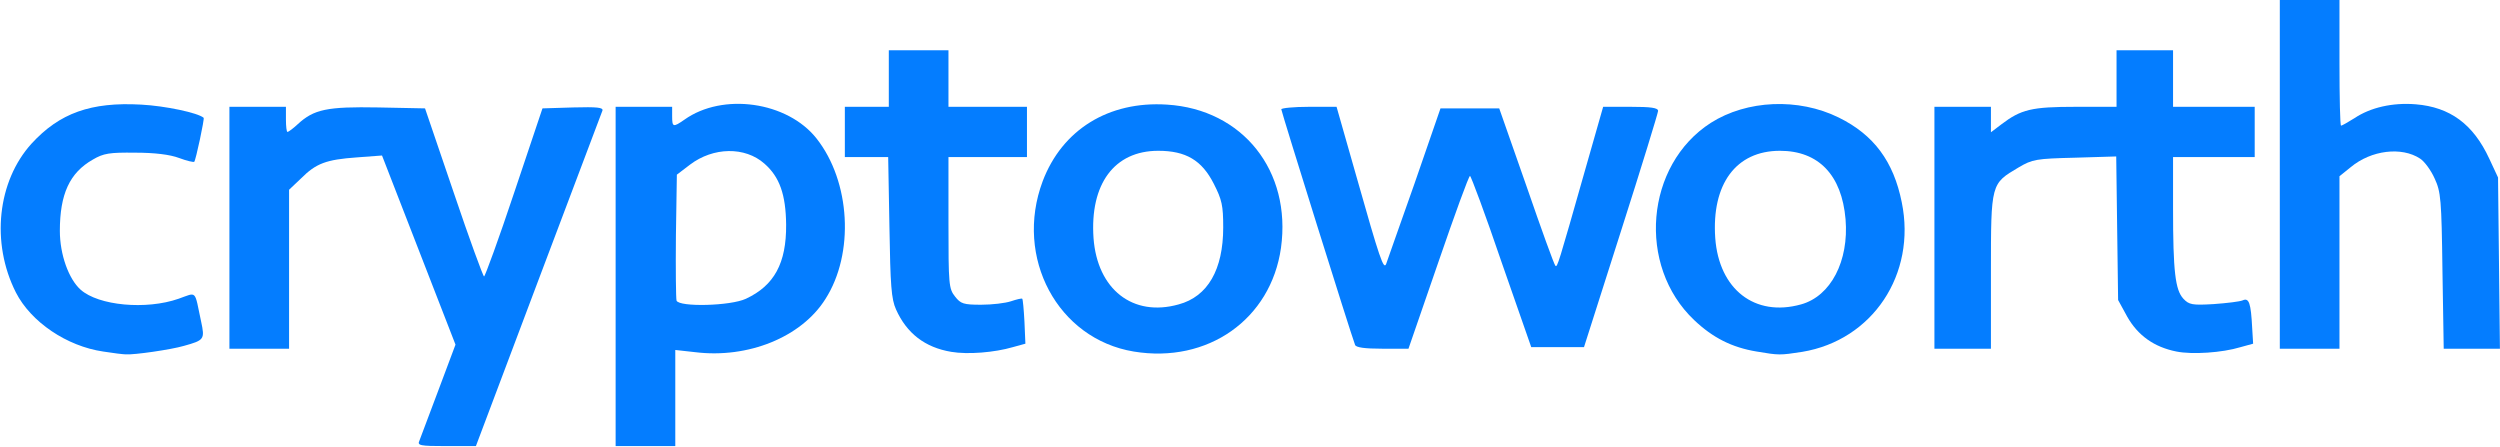
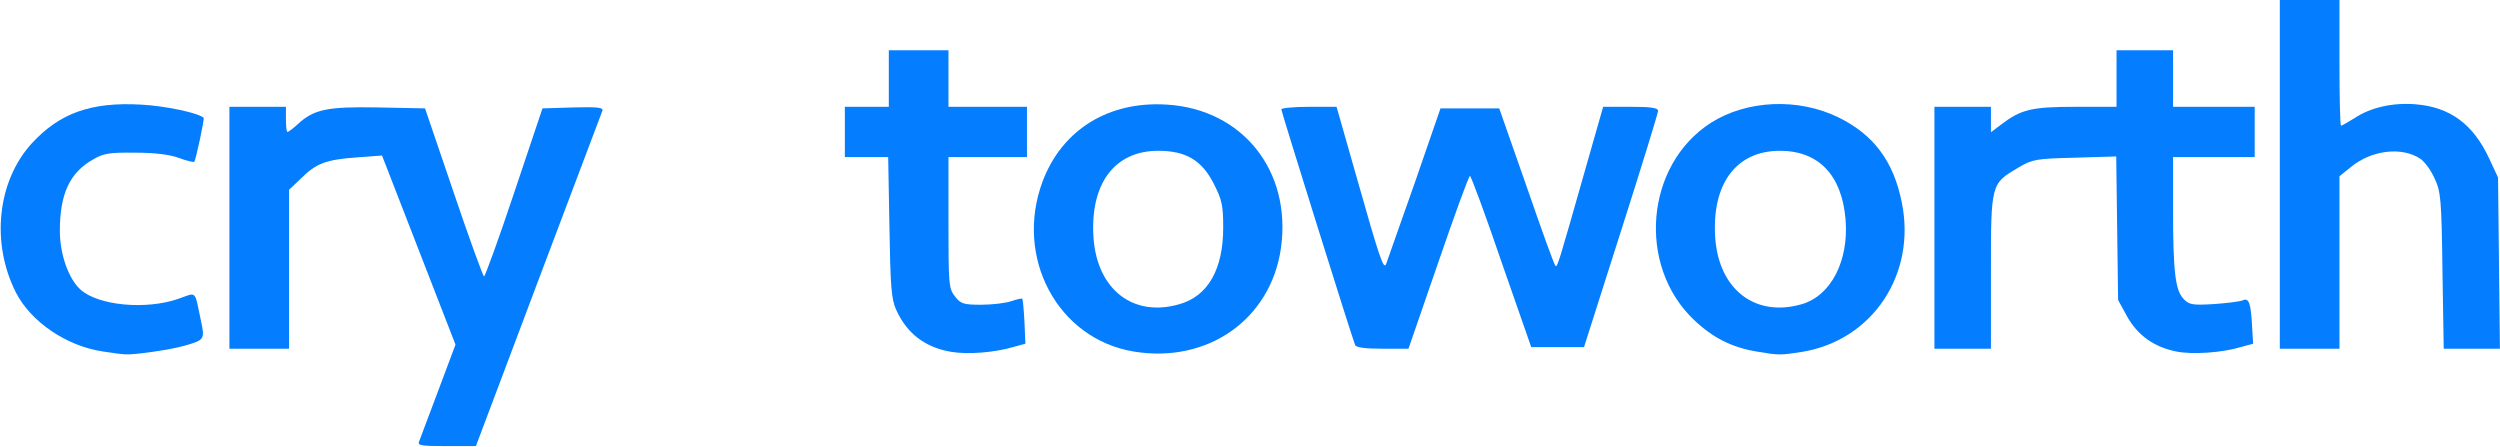
<svg xmlns="http://www.w3.org/2000/svg" width="2054" height="367" viewBox="0 0 2054 367" fill="none">
  <path d="M344.563 362.126C345.595 359.545 352.56 340.703 360.3 320.312L374.231 283.145L344.047 205.454L313.863 127.764L293.225 129.312C267.943 131.119 259.688 134.216 247.305 146.605L237.501 155.897V221.199V286.5H212.993H188.485V187.128V87.757H211.703H234.922V98.081C234.922 103.76 235.437 108.405 236.211 108.405C236.985 108.405 240.855 105.566 244.725 101.953C257.882 89.822 268.717 87.499 310.768 88.273L349.207 89.047L372.683 157.962C385.582 196.162 396.933 227.135 397.707 227.135C398.481 227.135 409.832 196.162 422.473 158.22L445.691 89.047L470.973 88.273C490.58 87.757 495.739 88.273 494.965 90.854C494.191 92.661 470.715 155.381 442.337 230.233L390.999 366.514H366.749C344.821 366.514 342.757 365.997 344.563 362.126Z" fill="#047DFF" />
-   <path d="M505.801 227.135V87.757H529.019H552.237V95.5C552.237 104.534 553.011 104.792 562.298 98.339C593.772 75.884 646.916 83.369 670.908 113.826C698.77 149.187 702.123 208.293 678.131 245.719C658.525 276.95 614.668 294.76 571.069 289.339L554.817 287.533V327.023V366.514H530.309H505.801V227.135ZM612.862 245.461C636.08 234.62 646.142 216.295 645.884 184.547C645.626 159.769 640.466 145.315 628.083 134.474C612.088 120.278 586.032 120.795 566.942 135.249L556.107 143.508L555.333 193.581C555.075 221.199 555.333 245.203 555.849 247.01C558.17 252.43 600.221 251.397 612.862 245.461Z" fill="#047DFF" />
  <path d="M84.777 288.823C54.852 284.435 25.442 264.561 13.059 240.299C-7.58 199.517 -2.162 148.928 25.958 117.955C48.918 92.919 74.716 83.627 115.993 85.95C135.599 86.982 162.687 92.661 167.331 96.79C168.105 97.565 160.881 131.635 159.591 132.926C159.075 133.442 153.4 132.151 147.208 129.828C139.727 126.989 127.086 125.44 111.091 125.44C89.937 125.182 85.035 125.957 76.264 131.119C57.173 141.959 49.176 159.511 49.176 189.709C49.176 209.067 56.399 229.2 66.203 237.976C80.907 251.139 120.12 254.753 146.692 245.461C162.171 240.04 159.591 237.717 165.267 264.303C168.363 278.757 167.847 279.531 151.078 284.177C140.501 287.274 110.059 291.662 103.352 291.146C101.288 291.146 92.775 290.113 84.777 288.823Z" fill="#047DFF" />
-   <path d="M781.581 289.081C759.911 285.468 744.948 273.853 736.177 254.237C732.307 245.719 731.533 234.62 730.759 186.612L729.727 129.054H711.927H694.126V108.405V87.757H712.185H730.243V64.527V41.297H754.751H779.259V64.527V87.757H811.507H843.754V108.405V129.054H811.507H779.259V182.999C779.259 233.588 779.517 237.201 784.677 243.654C789.321 249.591 791.642 250.365 806.089 250.365C815.119 250.365 825.954 249.074 830.597 247.526C835.241 245.977 839.369 244.945 839.885 245.461C840.401 245.977 841.175 254.495 841.691 264.303L842.464 282.37L832.145 285.21C817.182 289.597 795.254 291.404 781.581 289.081Z" fill="#047DFF" />
+   <path d="M781.581 289.081C759.911 285.468 744.948 273.853 736.177 254.237C732.307 245.719 731.533 234.62 730.759 186.612L729.727 129.054H694.126V108.405V87.757H712.185H730.243V64.527V41.297H754.751H779.259V64.527V87.757H811.507H843.754V108.405V129.054H811.507H779.259V182.999C779.259 233.588 779.517 237.201 784.677 243.654C789.321 249.591 791.642 250.365 806.089 250.365C815.119 250.365 825.954 249.074 830.597 247.526C835.241 245.977 839.369 244.945 839.885 245.461C840.401 245.977 841.175 254.495 841.691 264.303L842.464 282.37L832.145 285.21C817.182 289.597 795.254 291.404 781.581 289.081Z" fill="#047DFF" />
  <path d="M931.468 288.823C869.037 278.499 833.177 211.649 856.654 148.928C872.648 106.599 910.829 82.853 958.814 85.95C1020.99 89.822 1061.23 140.411 1052.46 203.647C1044.2 262.238 992.351 298.889 931.468 288.823ZM968.359 250.107C992.351 243.654 1004.99 221.457 1004.99 186.87C1004.99 168.803 1003.96 164.157 997.253 150.993C987.449 131.635 974.292 123.892 951.59 123.892C915.473 123.892 895.351 151.251 898.446 195.646C901.542 237.718 930.694 260.689 968.359 250.107Z" fill="#047DFF" />
  <path d="M1443.3 288.823C1422.92 285.468 1407.18 277.466 1391.96 263.012C1344.75 218.359 1351.72 135.507 1405.63 100.92C1435.3 82.078 1477.61 80.272 1510.63 96.532C1539.53 110.728 1555.78 132.668 1562.49 166.222C1574.61 225.328 1538.49 279.531 1480.71 289.081C1462.39 291.92 1461.62 291.92 1443.3 288.823ZM1479.68 250.107C1504.18 243.396 1519.15 214.488 1516.31 180.159C1513.21 143.766 1494.12 123.892 1462.39 123.892C1426.27 123.892 1406.15 151.251 1409.25 195.646C1412.34 237.718 1441.75 260.689 1479.68 250.107Z" fill="#047DFF" />
  <path d="M1788.22 288.823C1769.9 285.21 1756.49 275.66 1747.72 260.173L1740.24 246.493L1739.46 187.645L1738.69 128.538L1704.63 129.57C1672.9 130.345 1669.81 130.861 1658.46 137.572C1635.75 150.993 1635.75 150.477 1635.75 223.005V286.5H1612.53H1589.32V187.128V87.757H1612.53H1635.75V98.339V108.664L1644.27 102.211C1660.52 89.822 1669.29 87.757 1705.41 87.757H1738.95V64.527V41.297H1762.16H1785.38V64.527V87.757H1818.92H1852.46V108.405V129.054H1818.92H1785.38V171.126C1785.38 223.264 1787.19 238.234 1793.89 245.461C1798.54 250.365 1801.12 250.881 1818.66 249.849C1829.5 249.074 1840.33 247.784 1842.65 246.751C1847.81 244.428 1849.36 249.074 1850.39 269.465L1851.17 282.37L1840.85 285.21C1825.63 289.855 1801.12 291.404 1788.22 288.823Z" fill="#047DFF" />
  <path d="M1113.34 283.403C1109.99 274.885 1052.72 91.629 1052.72 89.822C1052.72 88.789 1063.04 87.757 1075.42 87.757H1098.12L1114.38 144.799C1133.72 213.197 1136.82 221.973 1138.88 216.811C1139.66 214.746 1149.98 185.064 1162.1 150.993L1183.51 89.047H1207.76H1231.76L1254.2 153.058C1266.33 188.161 1276.9 217.585 1277.93 218.36C1279.48 219.908 1280.26 217.327 1302.19 140.153L1317.15 87.757H1339.85C1356.1 87.757 1362.29 88.531 1362.29 91.112C1362.29 92.661 1348.62 137.314 1331.85 189.71L1301.41 285.21H1279.74H1258.07L1233.56 215.004C1220.41 176.288 1208.54 144.541 1207.76 144.541C1206.73 144.541 1195.12 176.546 1181.71 215.52L1157.2 286.5H1135.79C1121.08 286.5 1114.12 285.468 1113.34 283.403Z" fill="#047DFF" />
  <path d="M1873.09 143.25V0H1897.6H1922.11V51.622C1922.11 80.013 1922.63 103.243 1923.4 103.243C1924.18 103.243 1929.08 100.404 1934.49 97.049C1947.65 88.273 1965.71 84.143 1984.8 85.692C2012.92 88.015 2032.01 101.953 2045.17 130.345L2052.39 145.831L2053.17 216.295L2053.94 286.5H2030.72H2007.76L2006.73 222.747C2005.95 163.641 2005.44 157.704 2000.28 146.605C1997.44 140.153 1992.02 132.668 1988.41 130.345C1973.19 120.278 1948.17 123.376 1931.4 137.314L1922.11 144.799V215.778V286.5H1897.6H1873.09V143.25Z" fill="#047DFF" />
</svg>